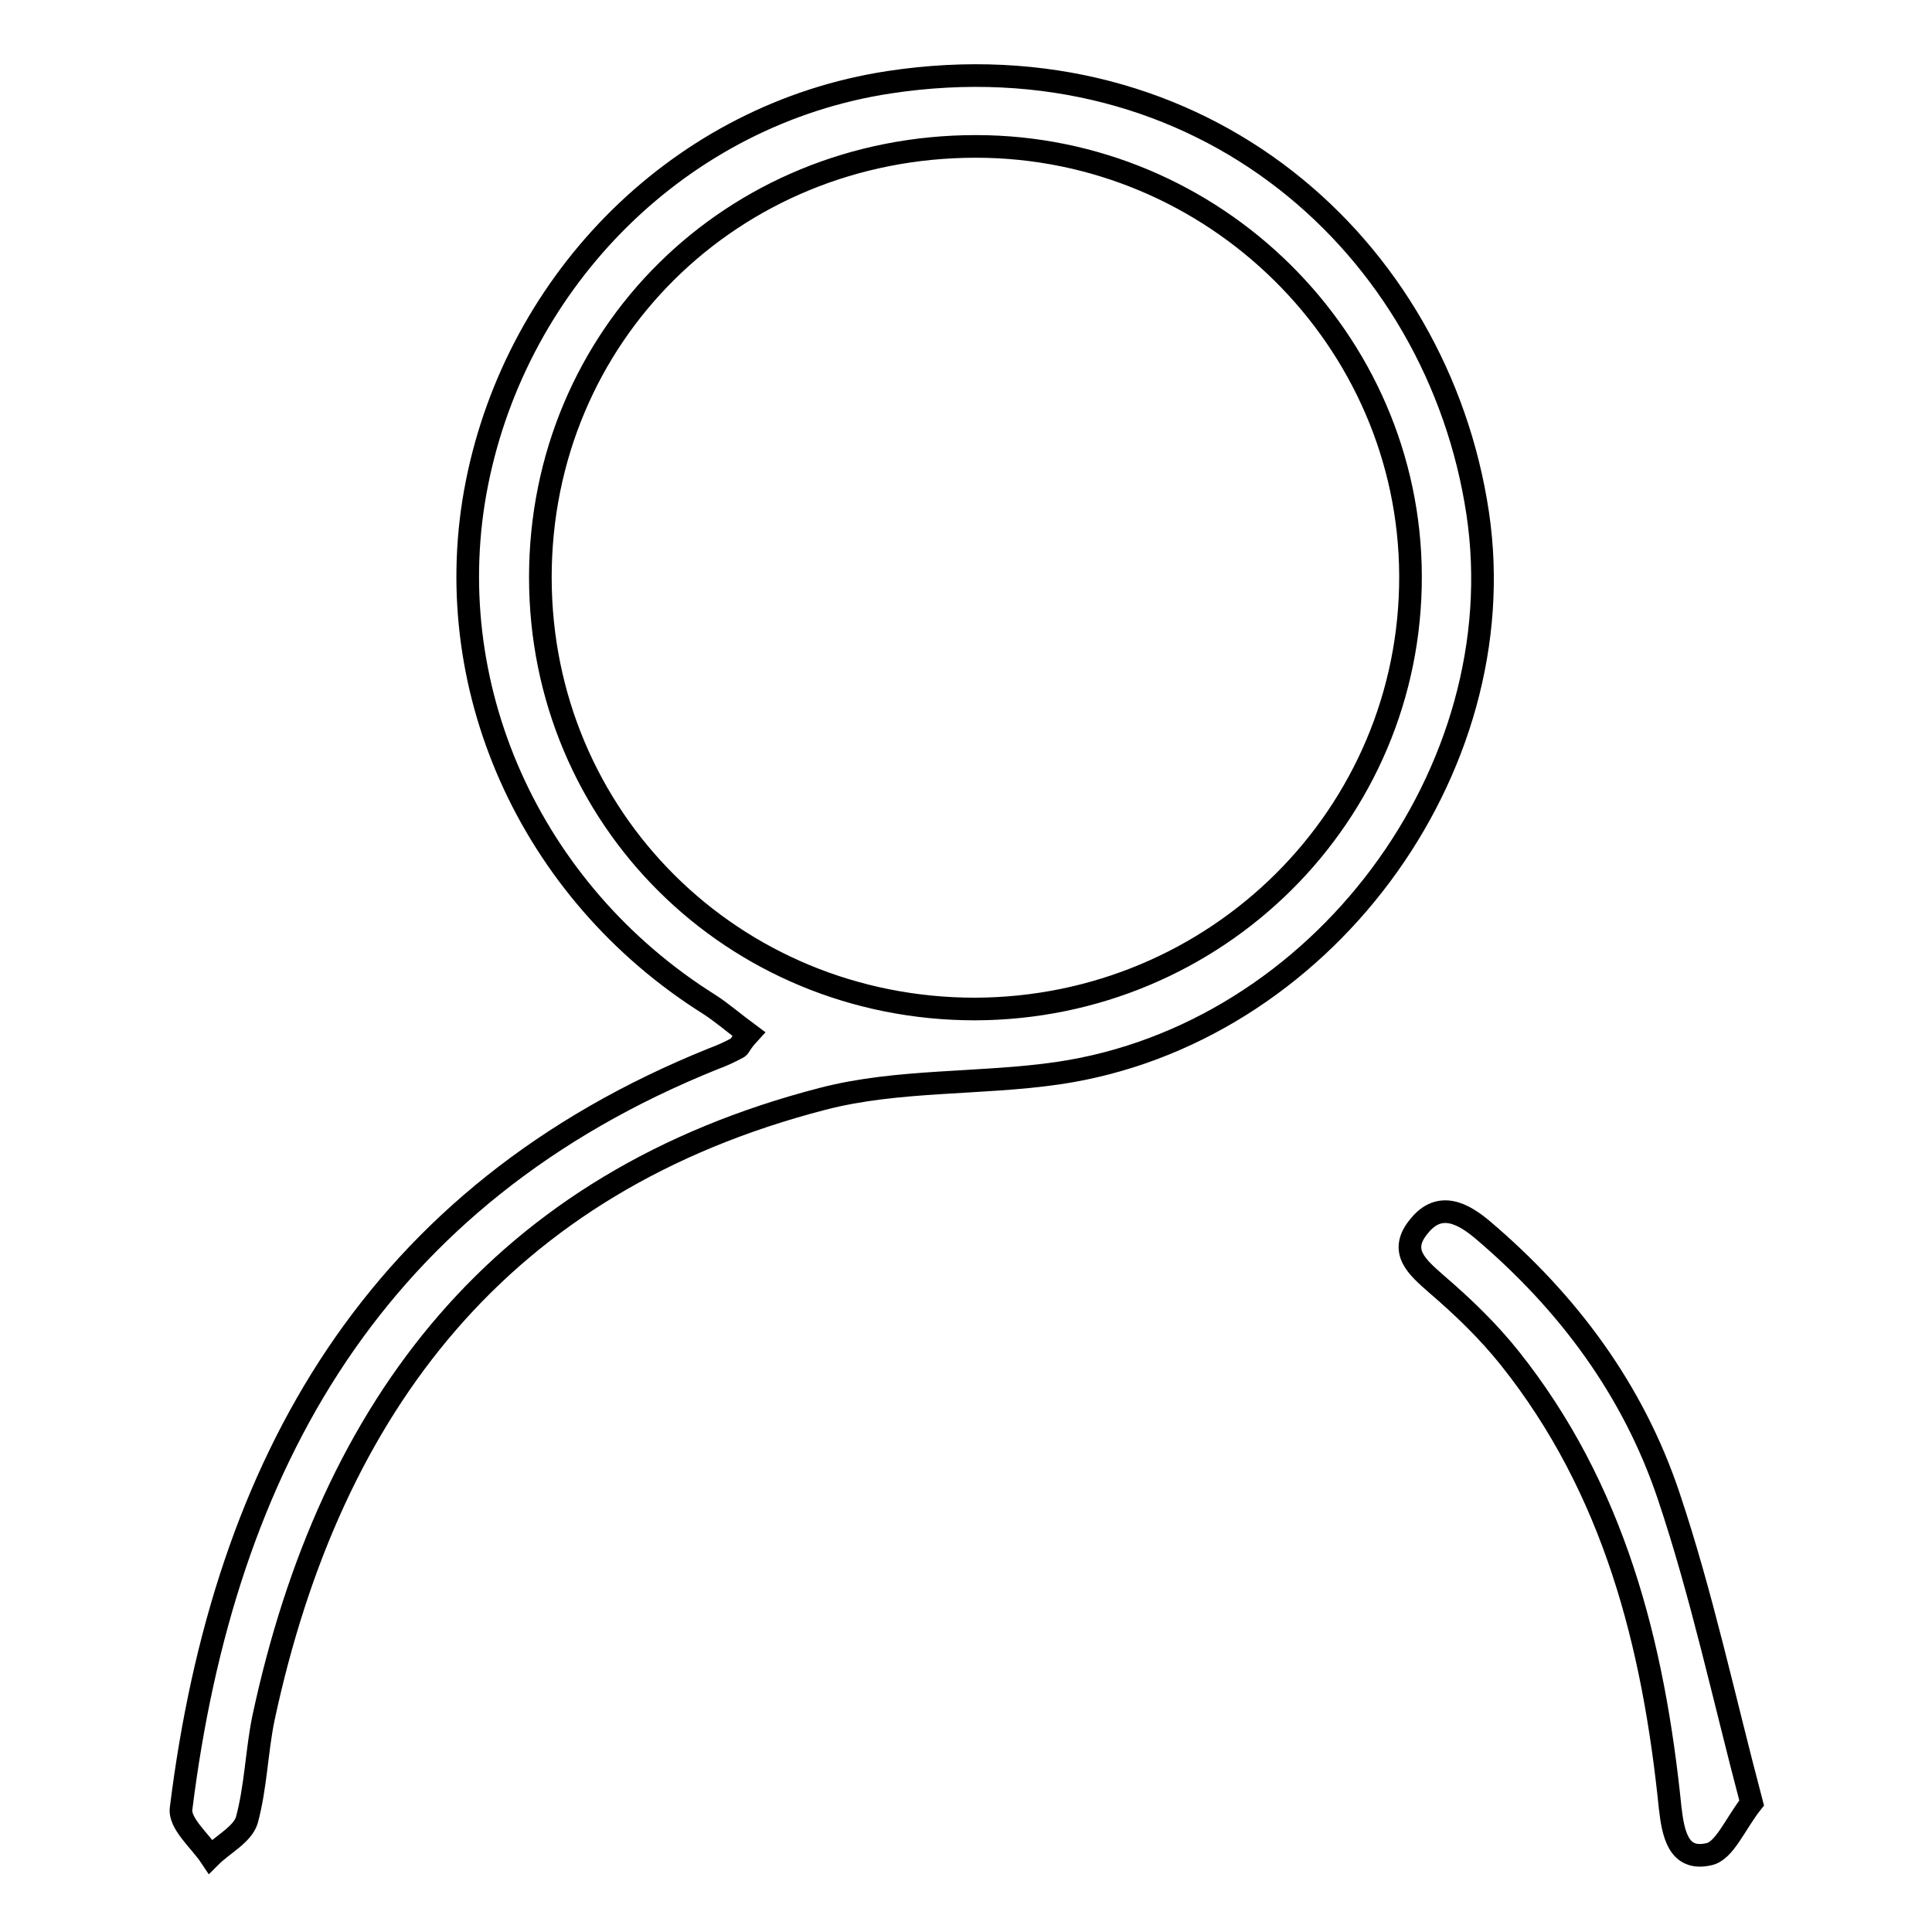
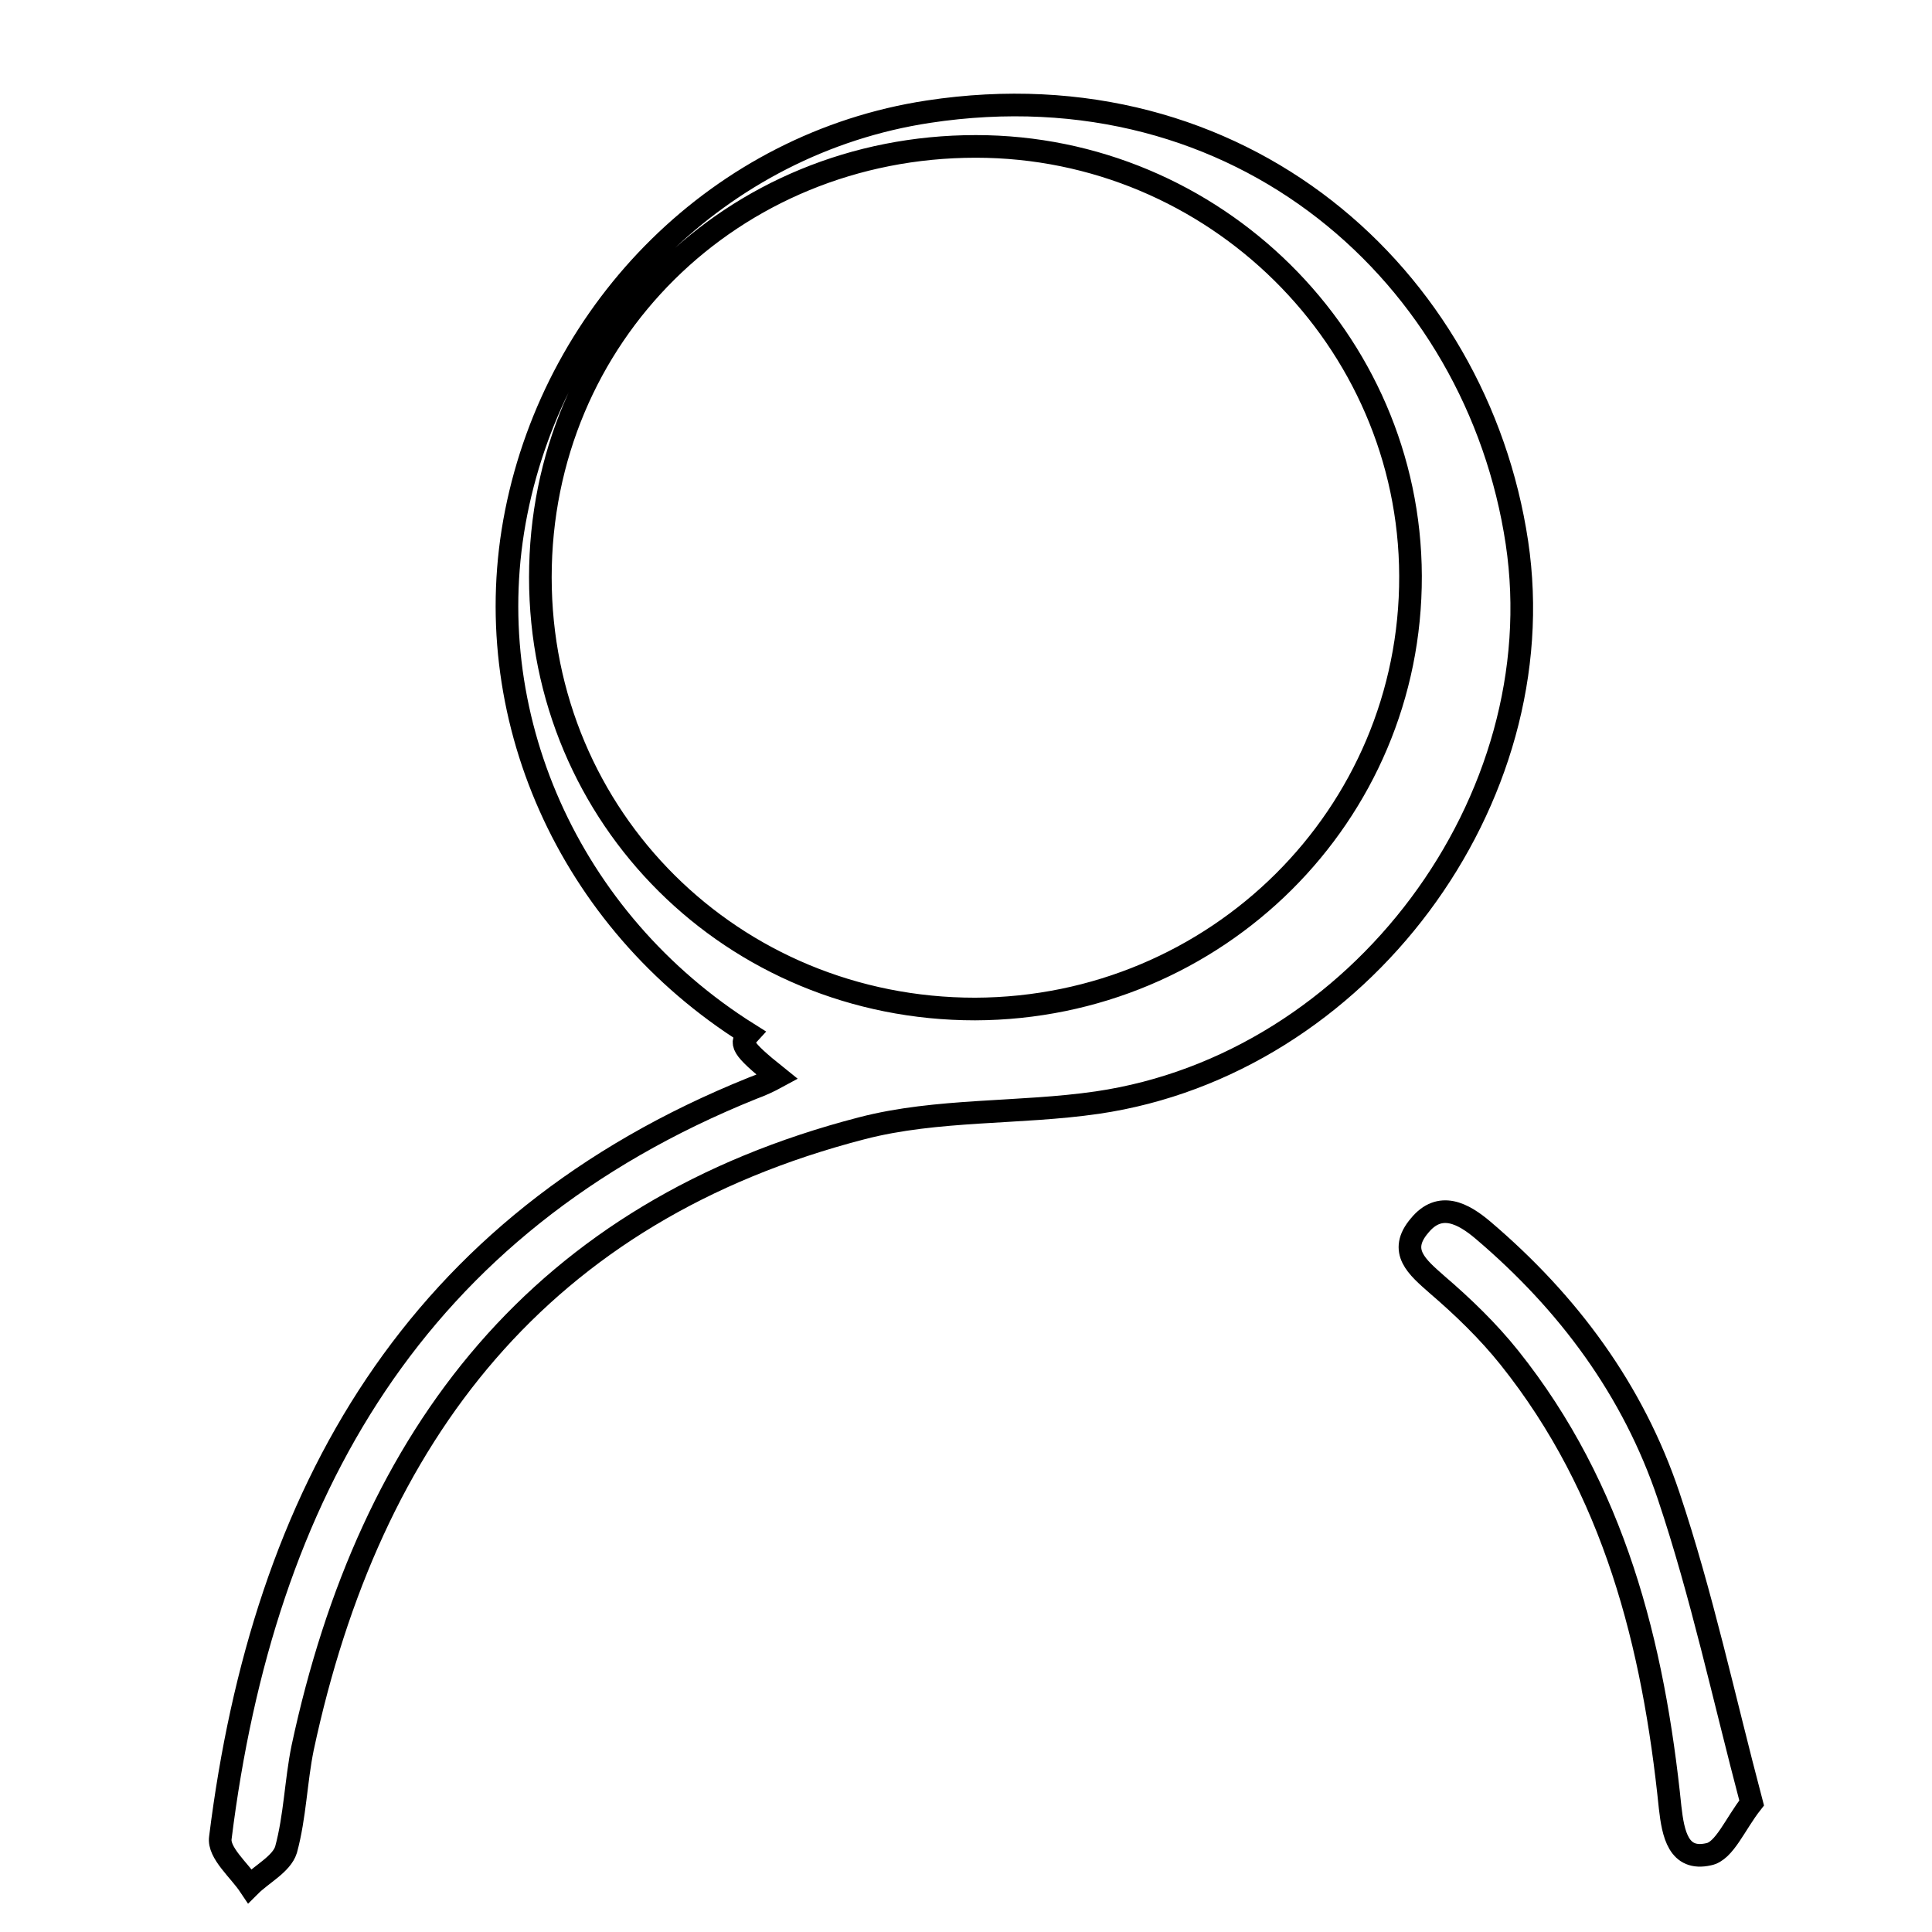
<svg xmlns="http://www.w3.org/2000/svg" version="1.1" x="0px" y="0px" viewBox="0 0 256 256" enable-background="new 0 0 256 256" xml:space="preserve">
  <g>
-     <path stroke-width="3" fill-opacity="0" stroke="#000000" d="M99.2,137c-1.9-1.4-3.5-2.8-5.2-3.9c-23.9-15-36.1-42.5-30.8-69.1c5.4-27.1,27-48.9,54.6-53.1 c41.4-6.3,72.7,21.8,78,57.1c5.1,34.1-20.8,69.1-55.6,74.2c-10.3,1.5-21.2,0.8-31.2,3.4c-42.5,11-65.2,40.5-74.1,82.1 c-0.9,4.4-1,9.1-2.2,13.5c-0.6,1.9-3.2,3.2-4.8,4.8c-1.4-2.1-4.2-4.4-3.9-6.4c5.7-45.7,25.8-81.3,70.5-99.3 c1.1-0.4,2.2-0.9,3.3-1.5C98,138.7,98.1,138.2,99.2,137z M129.2,133.7c32-0.1,57.8-25.7,57.7-57.4c-0.1-31.3-26-56.9-57.6-56.9 c-32.3,0-57.7,25.1-57.7,57.1C71.6,108.4,97.1,133.7,129.2,133.7z M232.1,238.9c-2.2,2.8-3.6,6.4-5.7,6.8c-4,0.9-4.7-2.7-5.1-6.2 c-2.2-21.6-7.4-42.2-21.3-59.6c-2.8-3.5-6.1-6.7-9.6-9.7c-2.6-2.3-5.2-4.4-2.3-7.8c2.7-3.3,5.8-1.6,8.4,0.6 c11.3,9.6,19.9,21.2,24.6,35.2C225.5,211.3,228.4,224.9,232.1,238.9z" />
+     <path stroke-width="3" fill-opacity="0" stroke="#000000" d="M99.2,137c-23.9-15-36.1-42.5-30.8-69.1c5.4-27.1,27-48.9,54.6-53.1 c41.4-6.3,72.7,21.8,78,57.1c5.1,34.1-20.8,69.1-55.6,74.2c-10.3,1.5-21.2,0.8-31.2,3.4c-42.5,11-65.2,40.5-74.1,82.1 c-0.9,4.4-1,9.1-2.2,13.5c-0.6,1.9-3.2,3.2-4.8,4.8c-1.4-2.1-4.2-4.4-3.9-6.4c5.7-45.7,25.8-81.3,70.5-99.3 c1.1-0.4,2.2-0.9,3.3-1.5C98,138.7,98.1,138.2,99.2,137z M129.2,133.7c32-0.1,57.8-25.7,57.7-57.4c-0.1-31.3-26-56.9-57.6-56.9 c-32.3,0-57.7,25.1-57.7,57.1C71.6,108.4,97.1,133.7,129.2,133.7z M232.1,238.9c-2.2,2.8-3.6,6.4-5.7,6.8c-4,0.9-4.7-2.7-5.1-6.2 c-2.2-21.6-7.4-42.2-21.3-59.6c-2.8-3.5-6.1-6.7-9.6-9.7c-2.6-2.3-5.2-4.4-2.3-7.8c2.7-3.3,5.8-1.6,8.4,0.6 c11.3,9.6,19.9,21.2,24.6,35.2C225.5,211.3,228.4,224.9,232.1,238.9z" />
  </g>
</svg>